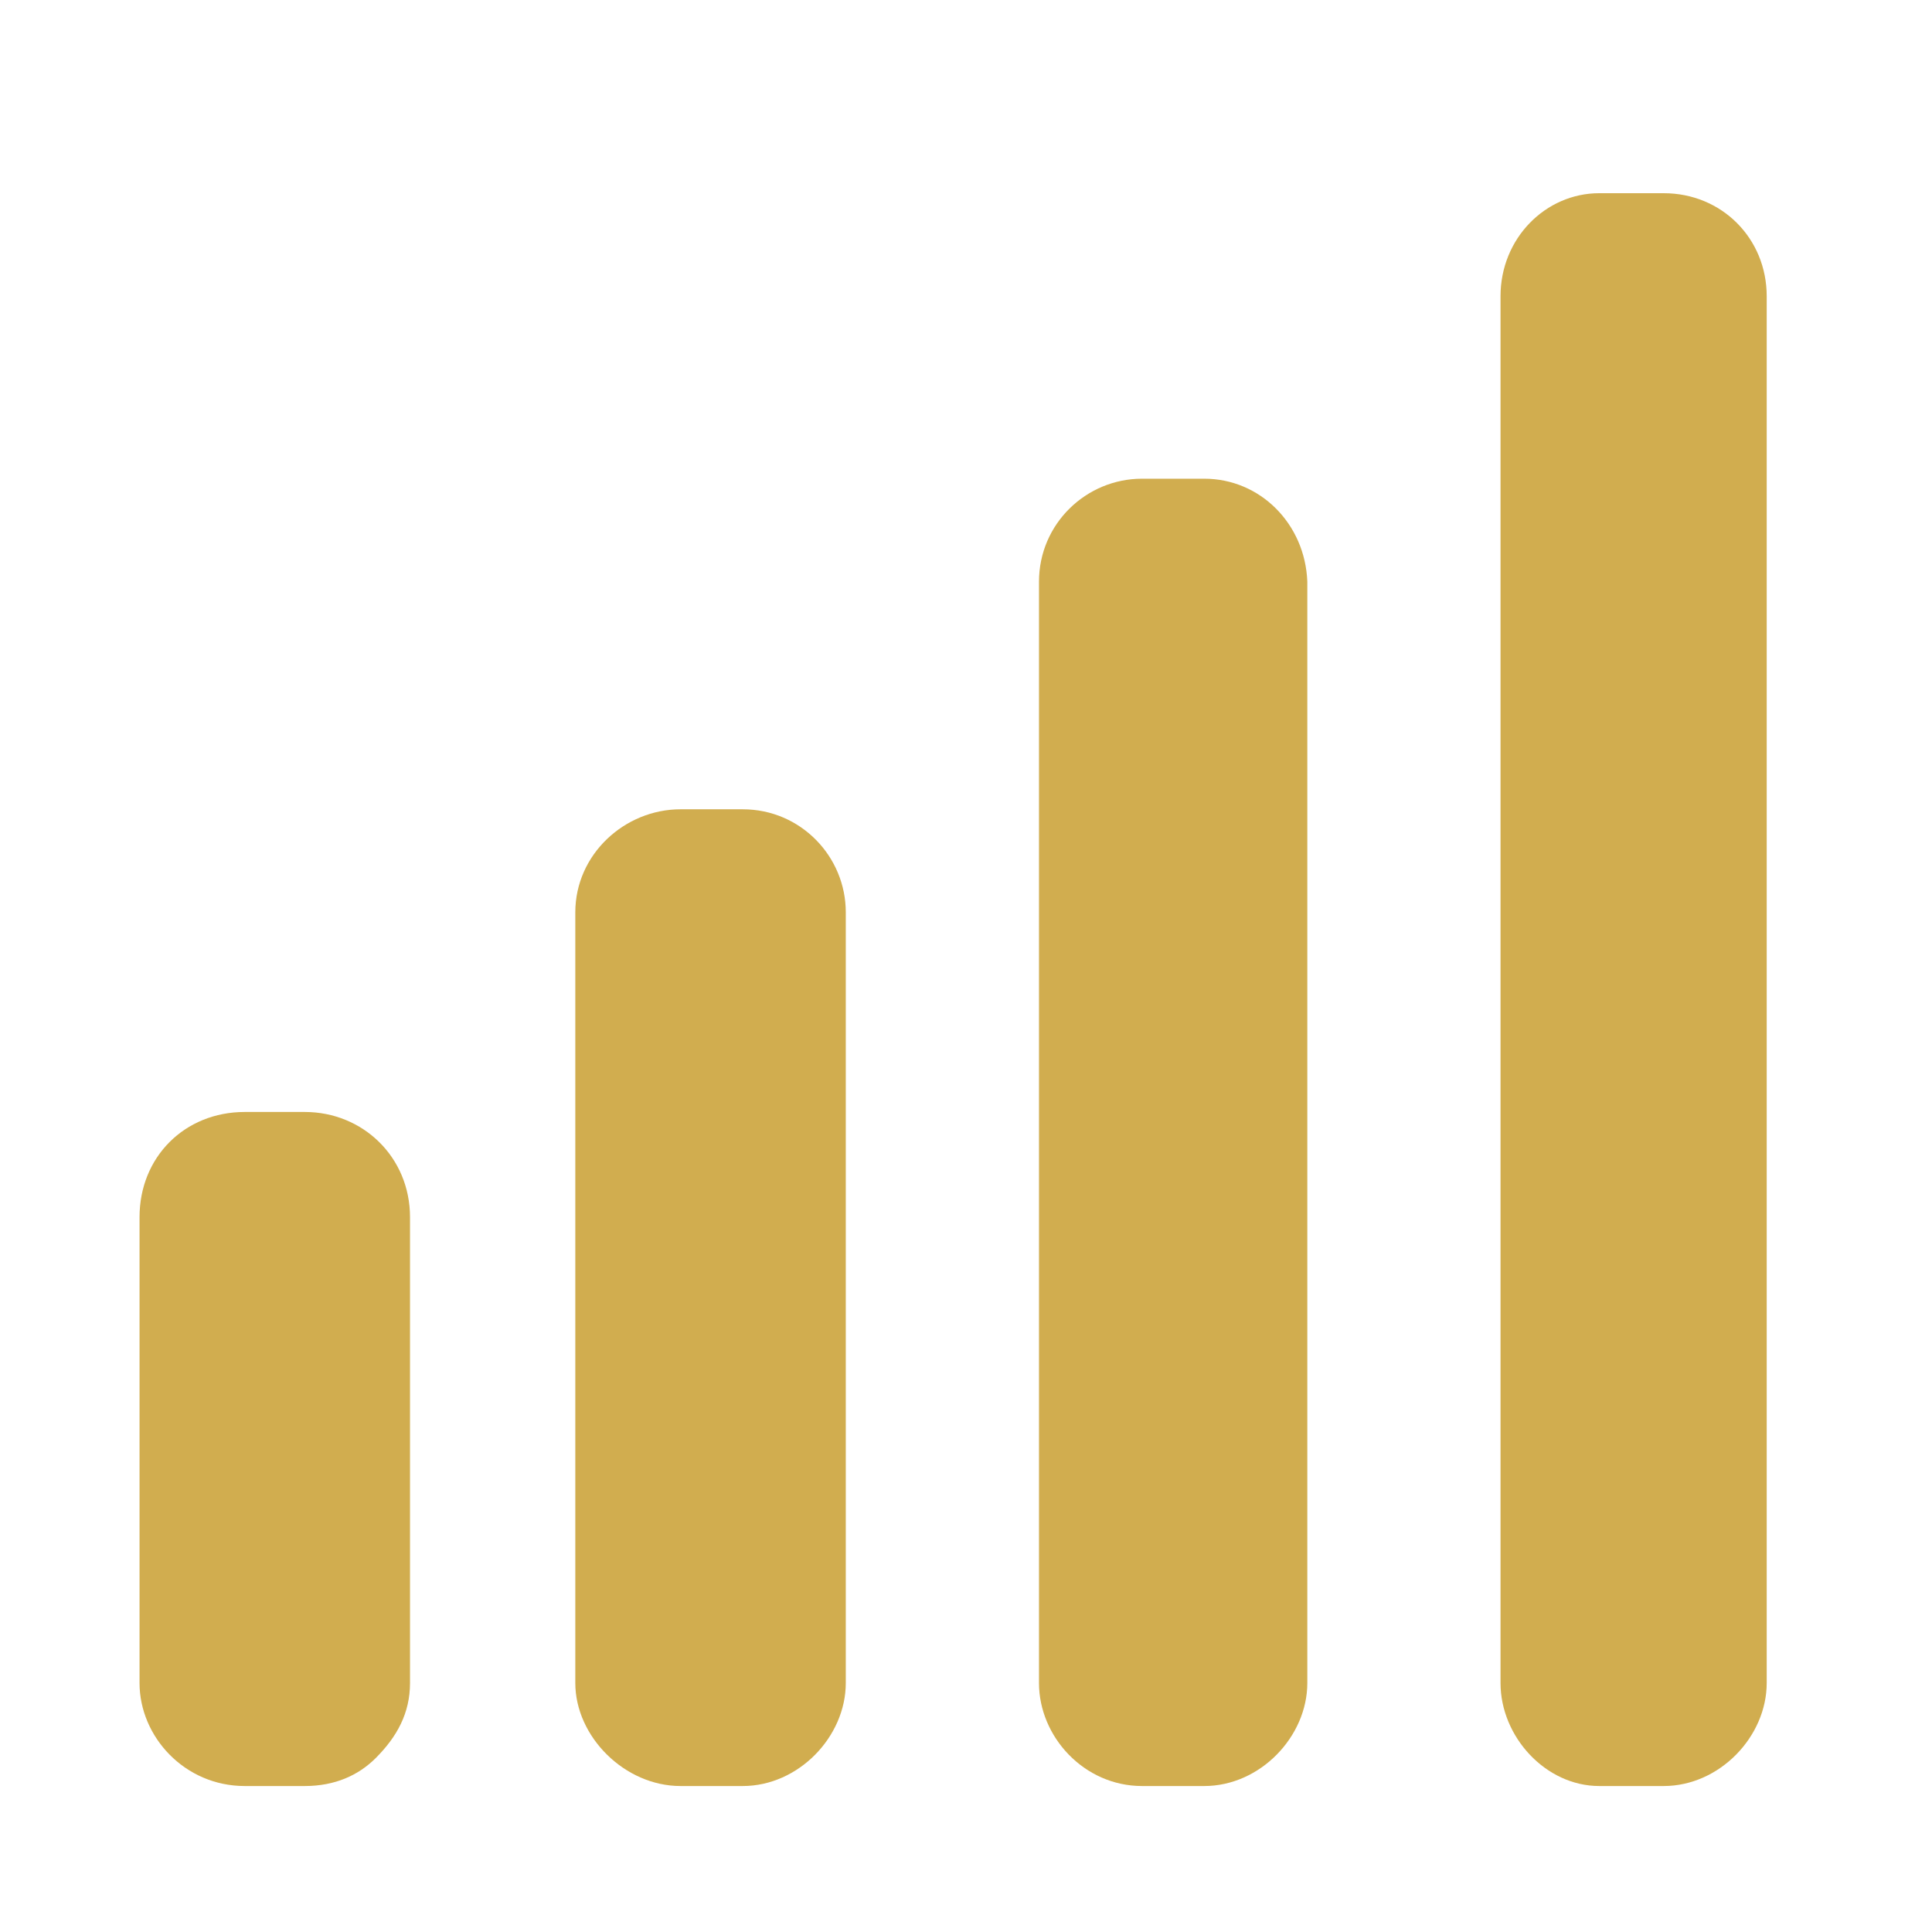
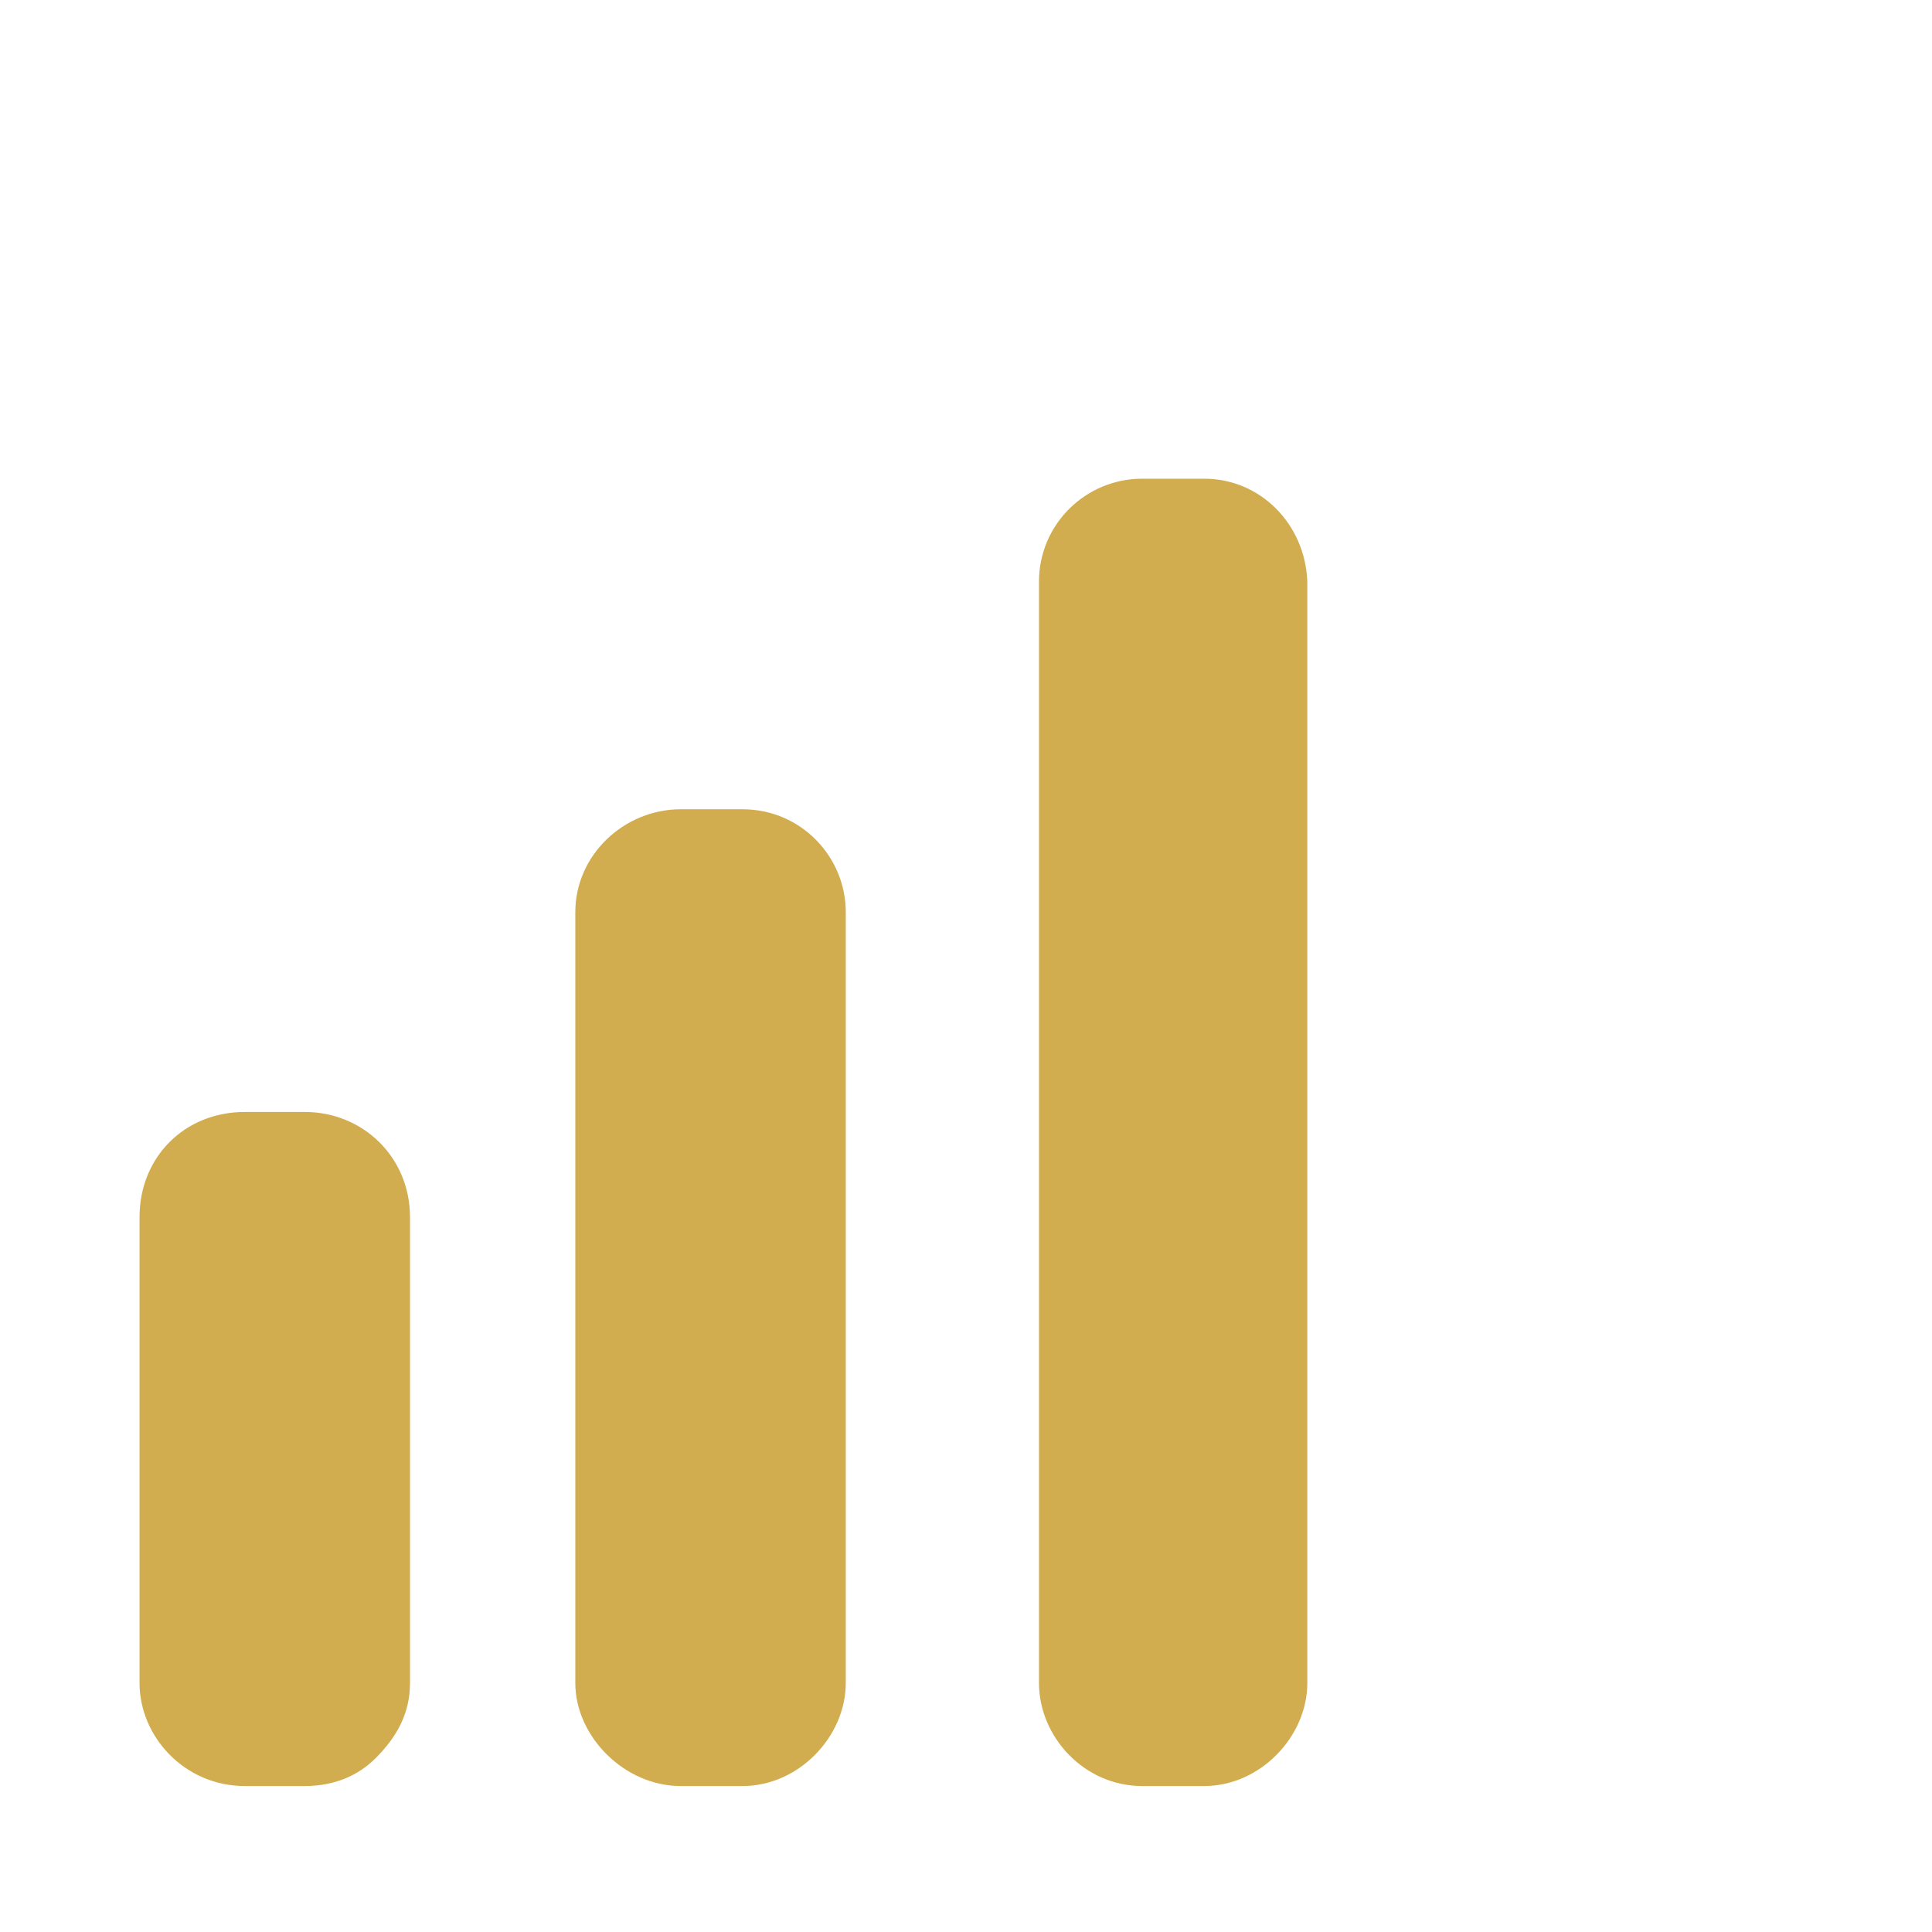
<svg xmlns="http://www.w3.org/2000/svg" version="1.1" id="Layer_1" x="0px" y="0px" viewBox="0 0 90 90" style="enable-background:new 0 0 90 90;" xml:space="preserve">
  <style type="text/css">
	.st0{fill-rule:evenodd;clip-rule:evenodd;fill:#D1AD4F;}
</style>
  <g>
    <path class="st0" d="M14.2,51.8h-2.8c-2.8,0-4.9,2.1-4.9,4.9v21.7c0,2.5,2.1,4.8,4.9,4.8h2.8c1.4,0,2.5-0.5,3.3-1.3l0,0   c1-1,1.6-2.1,1.6-3.5V56.7C19.1,53.9,16.9,51.8,14.2,51.8L14.2,51.8z" />
    <path class="st0" d="M56.1,22.3h-2.9c-2.6,0-4.8,2.1-4.8,4.8v51.3c0,2.5,2.1,4.8,4.8,4.8h2.9c2.6,0,4.8-2.3,4.8-4.8V27.1   C60.8,24.4,58.7,22.3,56.1,22.3L56.1,22.3z" />
-     <path class="st0" d="M77.5,9h-3c-2.5,0-4.6,2.1-4.6,4.8v64.6c0,2.5,2.1,4.8,4.6,4.8h3c2.6,0,4.8-2.3,4.8-4.8V13.8   C82.3,11.1,80.2,9,77.5,9L77.5,9z" />
    <path class="st0" d="M34.6,37.7h-2.9c-2.6,0-4.9,2.1-4.9,4.8v35.9c0,2.5,2.3,4.8,4.9,4.8h2.9c2.6,0,4.8-2.3,4.8-4.8V42.5   C39.4,39.9,37.3,37.7,34.6,37.7L34.6,37.7z" />
  </g>
</svg>